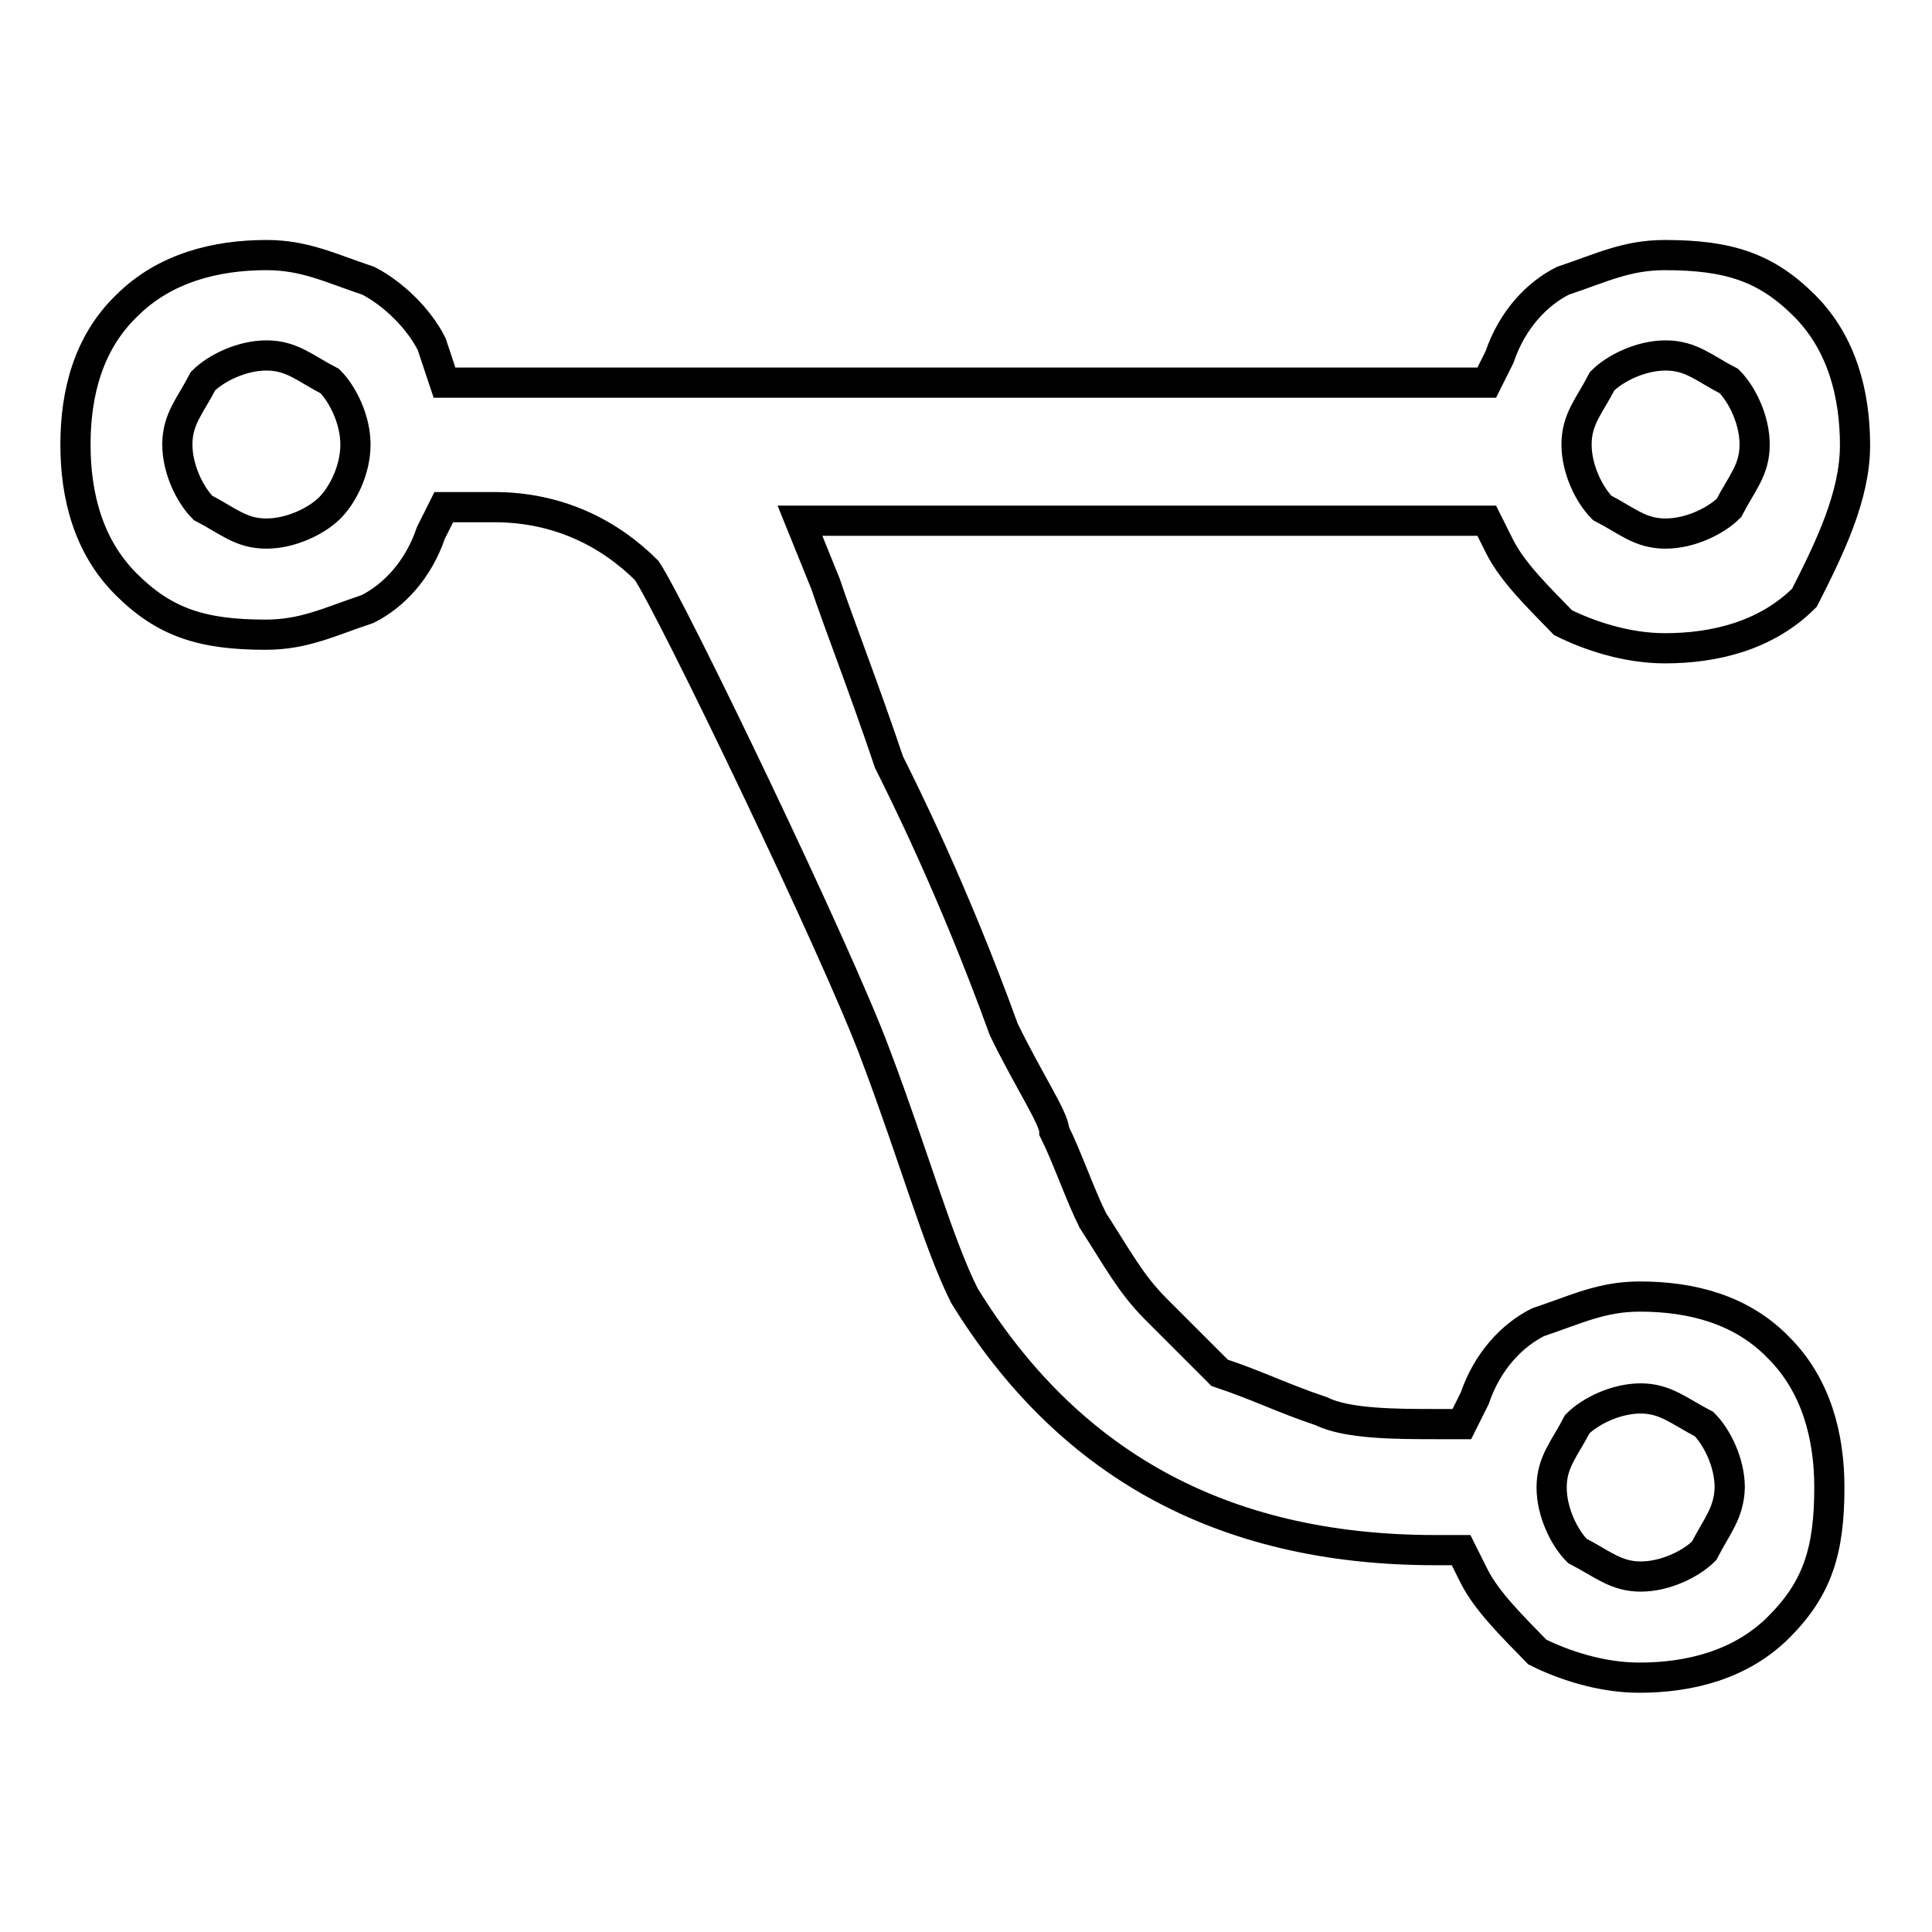
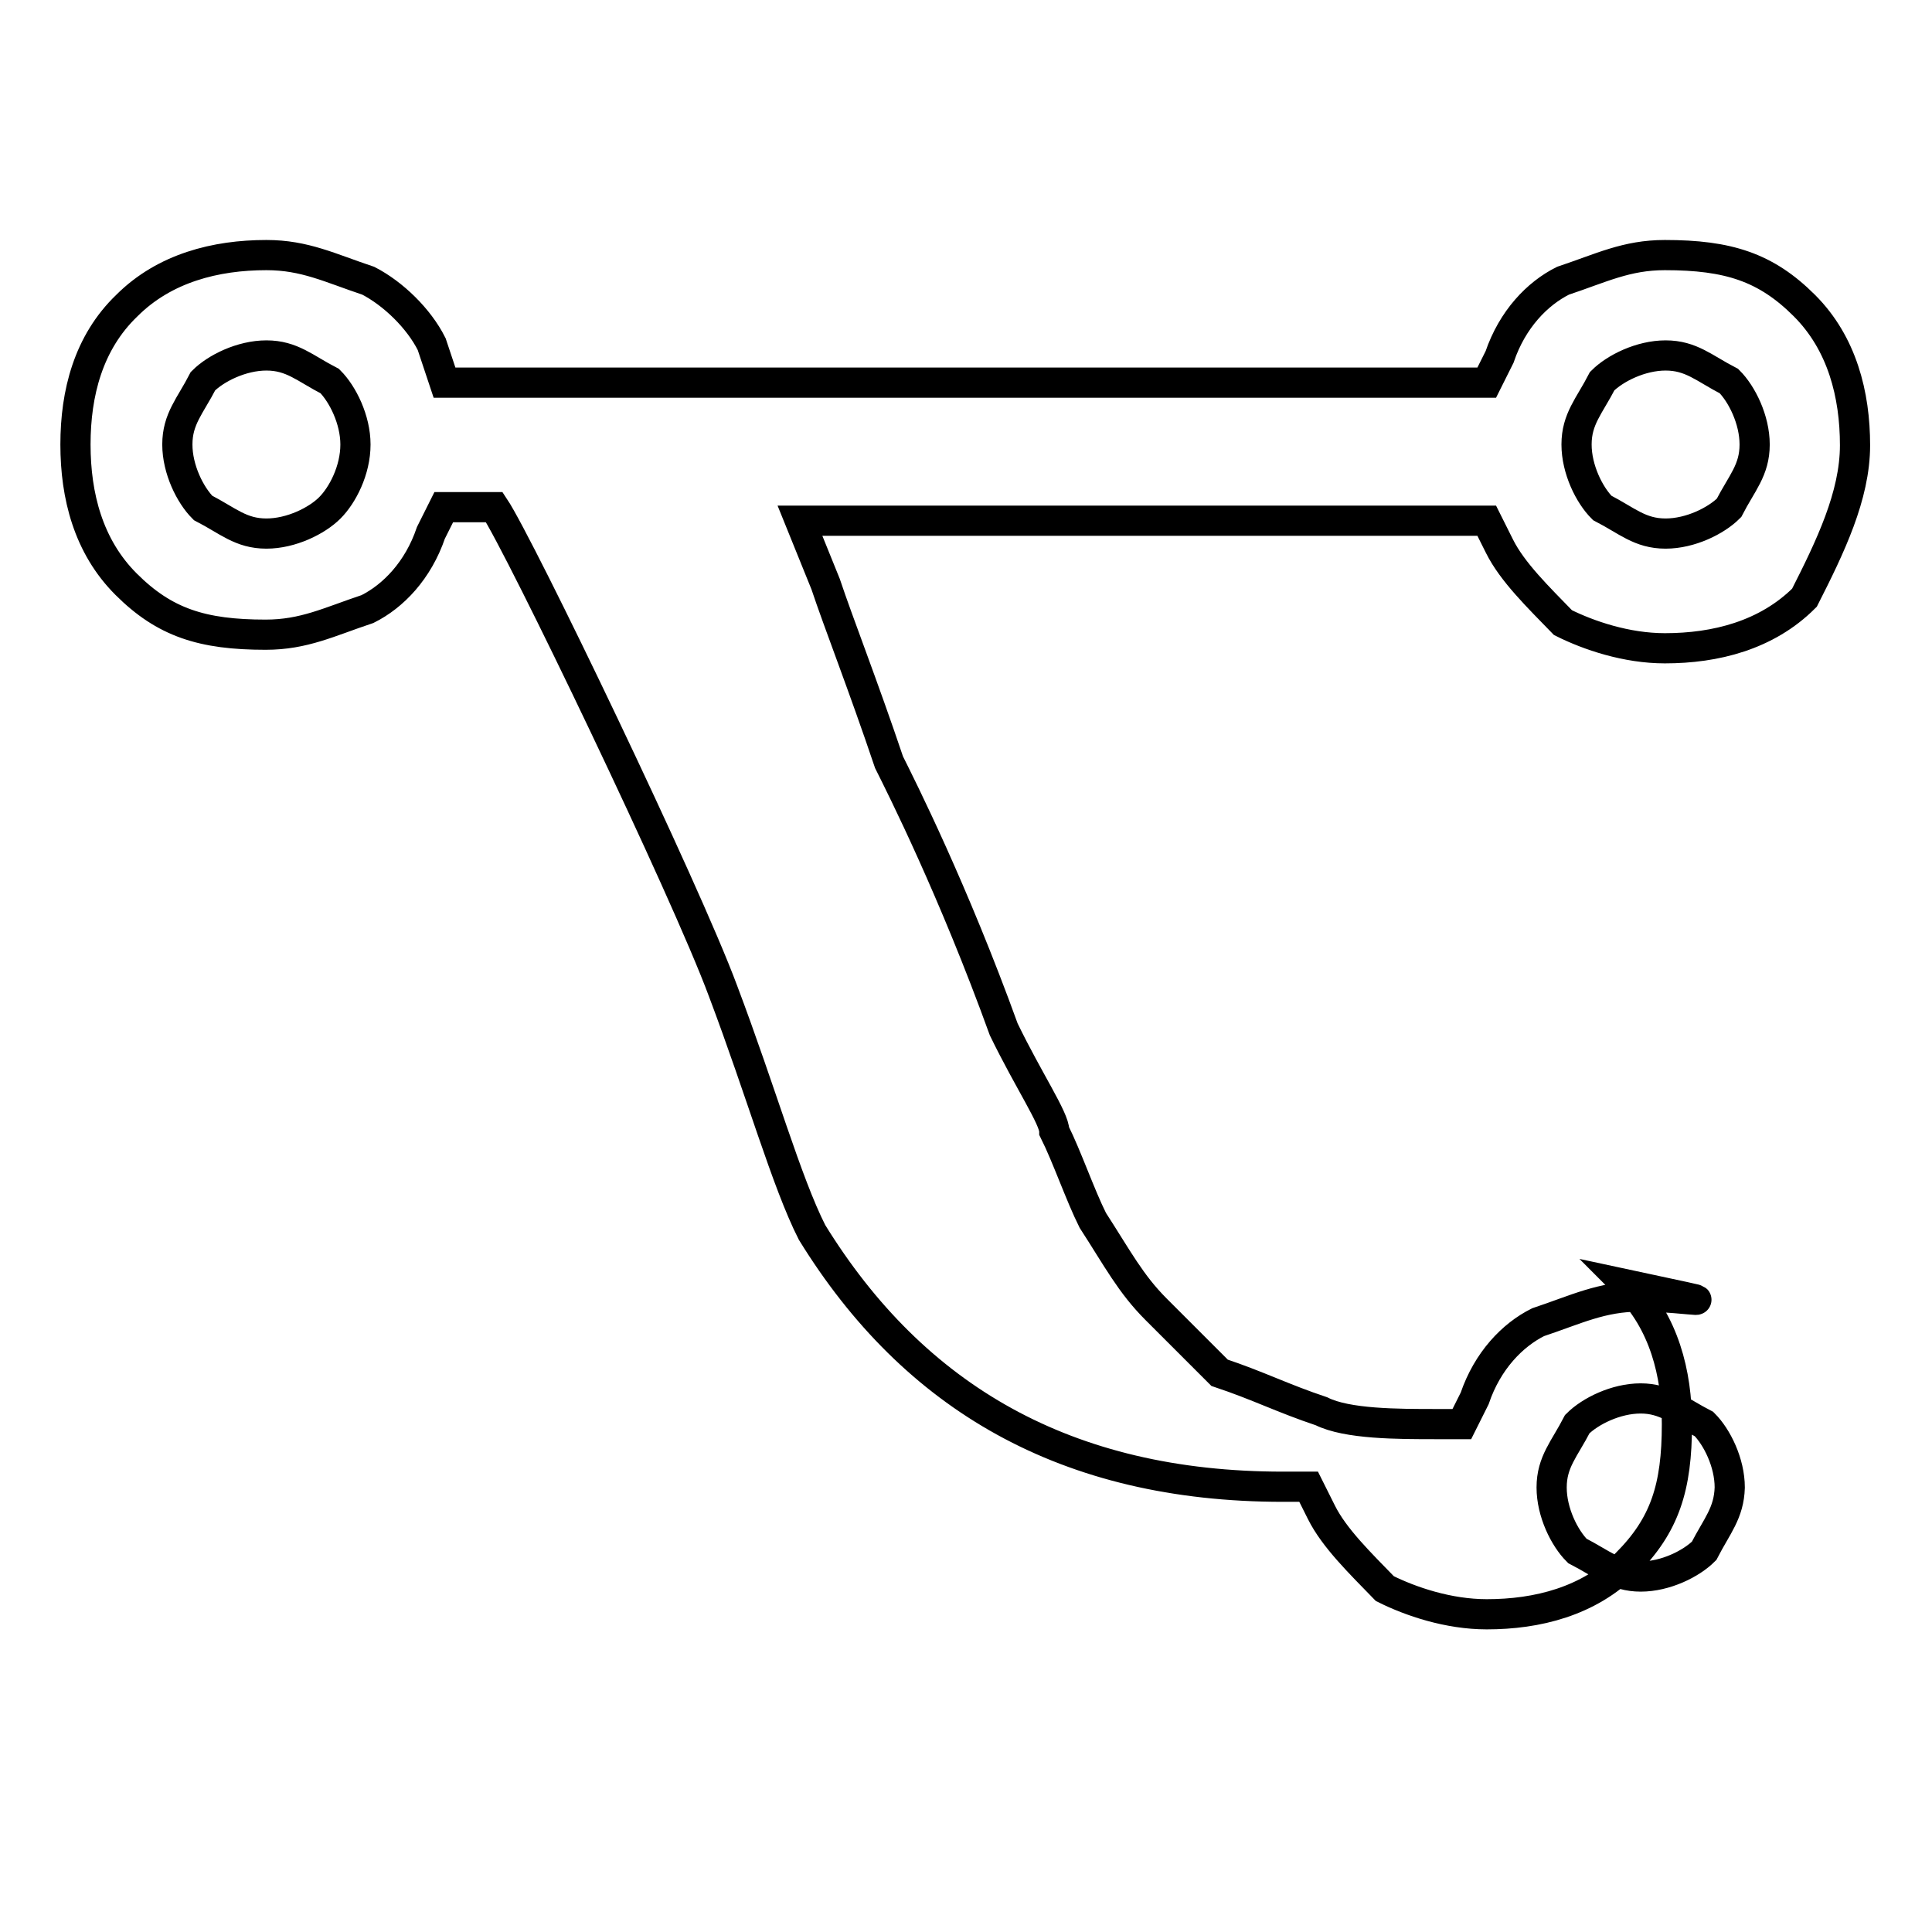
<svg xmlns="http://www.w3.org/2000/svg" version="1.1" x="0px" y="0px" viewBox="0 0 256 256" enable-background="new 0 0 256 256" xml:space="preserve">
  <g>
-     <path stroke-width="4" fill-opacity="0" stroke="#000000" d="M217.3,171.8c-5.1,0-8.4,1.7-13.5,3.4c-3.4,1.7-6.7,5.1-8.4,10.1l-1.7,3.4h-3.4c-5.1,0-11.8,0-15.2-1.7 c-5.1-1.7-8.4-3.4-13.5-5.1l-8.4-8.4c-3.4-3.4-5.1-6.7-8.4-11.8c-1.7-3.4-3.4-8.4-5.1-11.8c0-1.7-3.4-6.7-6.7-13.5 c-6.7-18.5-13.5-32-15.2-35.4c-3.4-10.1-6.7-18.5-8.4-23.6l-3.4-8.4h91l1.7,3.4c1.7,3.4,5.1,6.7,8.4,10.1c3.4,1.7,8.4,3.4,13.5,3.4 c6.7,0,13.5-1.7,18.5-6.7c3.4-6.7,6.7-13.5,6.7-20.2s-1.7-13.5-6.7-18.5c-5.1-5.1-10.1-6.7-18.5-6.7c-5.1,0-8.4,1.7-13.5,3.4 c-3.4,1.7-6.7,5.1-8.4,10.1l-1.7,3.4H58.9l-1.7-5.1c-1.7-3.4-5.1-6.7-8.4-8.4c-5.1-1.7-8.4-3.4-13.5-3.4c-6.7,0-13.5,1.7-18.5,6.7 C11.7,45.4,10,52.1,10,58.9s1.7,13.5,6.7,18.5c5.1,5.1,10.1,6.7,18.5,6.7c5.1,0,8.4-1.7,13.5-3.4c3.4-1.7,6.7-5.1,8.4-10.1l1.7-3.4 h6.7c8.4,0,15.2,3.4,20.2,8.4c3.4,5.1,25.3,50.6,30.3,64.1c5.1,13.5,8.4,25.3,11.8,32c13.5,21.9,33.7,33.7,62.4,33.7h3.4l1.7,3.4 c1.7,3.4,5.1,6.7,8.4,10.1c3.4,1.7,8.4,3.4,13.5,3.4c6.7,0,13.5-1.7,18.5-6.7c5.1-5.1,6.7-10.1,6.7-18.5c0-6.7-1.7-13.5-6.7-18.5 C230.8,173.5,224.1,171.8,217.3,171.8L217.3,171.8z M212.3,50.5c1.7-1.7,5.1-3.4,8.4-3.4c3.4,0,5.1,1.7,8.4,3.4 c1.7,1.7,3.4,5.1,3.4,8.4c0,3.4-1.7,5.1-3.4,8.4c-1.7,1.7-5.1,3.4-8.4,3.4c-3.4,0-5.1-1.7-8.4-3.4c-1.7-1.7-3.4-5.1-3.4-8.4 C208.9,55.5,210.6,53.8,212.3,50.5L212.3,50.5z M43.7,67.3c-1.7,1.7-5.1,3.4-8.4,3.4c-3.4,0-5.1-1.7-8.4-3.4 c-1.7-1.7-3.4-5.1-3.4-8.4c0-3.4,1.7-5.1,3.4-8.4c1.7-1.7,5.1-3.4,8.4-3.4c3.4,0,5.1,1.7,8.4,3.4c1.7,1.7,3.4,5.1,3.4,8.4 C47.1,62.3,45.4,65.6,43.7,67.3z M225.8,205.5c-1.7,1.7-5.1,3.4-8.4,3.4s-5.1-1.7-8.4-3.4c-1.7-1.7-3.4-5.1-3.4-8.4 c0-3.4,1.7-5.1,3.4-8.4c1.7-1.7,5.1-3.4,8.4-3.4s5.1,1.7,8.4,3.4c1.7,1.7,3.4,5.1,3.4,8.4C229.1,200.5,227.5,202.2,225.8,205.5 L225.8,205.5z" />
+     <path stroke-width="4" fill-opacity="0" stroke="#000000" d="M217.3,171.8c-5.1,0-8.4,1.7-13.5,3.4c-3.4,1.7-6.7,5.1-8.4,10.1l-1.7,3.4h-3.4c-5.1,0-11.8,0-15.2-1.7 c-5.1-1.7-8.4-3.4-13.5-5.1l-8.4-8.4c-3.4-3.4-5.1-6.7-8.4-11.8c-1.7-3.4-3.4-8.4-5.1-11.8c0-1.7-3.4-6.7-6.7-13.5 c-6.7-18.5-13.5-32-15.2-35.4c-3.4-10.1-6.7-18.5-8.4-23.6l-3.4-8.4h91l1.7,3.4c1.7,3.4,5.1,6.7,8.4,10.1c3.4,1.7,8.4,3.4,13.5,3.4 c6.7,0,13.5-1.7,18.5-6.7c3.4-6.7,6.7-13.5,6.7-20.2s-1.7-13.5-6.7-18.5c-5.1-5.1-10.1-6.7-18.5-6.7c-5.1,0-8.4,1.7-13.5,3.4 c-3.4,1.7-6.7,5.1-8.4,10.1l-1.7,3.4H58.9l-1.7-5.1c-1.7-3.4-5.1-6.7-8.4-8.4c-5.1-1.7-8.4-3.4-13.5-3.4c-6.7,0-13.5,1.7-18.5,6.7 C11.7,45.4,10,52.1,10,58.9s1.7,13.5,6.7,18.5c5.1,5.1,10.1,6.7,18.5,6.7c5.1,0,8.4-1.7,13.5-3.4c3.4-1.7,6.7-5.1,8.4-10.1l1.7-3.4 h6.7c3.4,5.1,25.3,50.6,30.3,64.1c5.1,13.5,8.4,25.3,11.8,32c13.5,21.9,33.7,33.7,62.4,33.7h3.4l1.7,3.4 c1.7,3.4,5.1,6.7,8.4,10.1c3.4,1.7,8.4,3.4,13.5,3.4c6.7,0,13.5-1.7,18.5-6.7c5.1-5.1,6.7-10.1,6.7-18.5c0-6.7-1.7-13.5-6.7-18.5 C230.8,173.5,224.1,171.8,217.3,171.8L217.3,171.8z M212.3,50.5c1.7-1.7,5.1-3.4,8.4-3.4c3.4,0,5.1,1.7,8.4,3.4 c1.7,1.7,3.4,5.1,3.4,8.4c0,3.4-1.7,5.1-3.4,8.4c-1.7,1.7-5.1,3.4-8.4,3.4c-3.4,0-5.1-1.7-8.4-3.4c-1.7-1.7-3.4-5.1-3.4-8.4 C208.9,55.5,210.6,53.8,212.3,50.5L212.3,50.5z M43.7,67.3c-1.7,1.7-5.1,3.4-8.4,3.4c-3.4,0-5.1-1.7-8.4-3.4 c-1.7-1.7-3.4-5.1-3.4-8.4c0-3.4,1.7-5.1,3.4-8.4c1.7-1.7,5.1-3.4,8.4-3.4c3.4,0,5.1,1.7,8.4,3.4c1.7,1.7,3.4,5.1,3.4,8.4 C47.1,62.3,45.4,65.6,43.7,67.3z M225.8,205.5c-1.7,1.7-5.1,3.4-8.4,3.4s-5.1-1.7-8.4-3.4c-1.7-1.7-3.4-5.1-3.4-8.4 c0-3.4,1.7-5.1,3.4-8.4c1.7-1.7,5.1-3.4,8.4-3.4s5.1,1.7,8.4,3.4c1.7,1.7,3.4,5.1,3.4,8.4C229.1,200.5,227.5,202.2,225.8,205.5 L225.8,205.5z" />
  </g>
</svg>